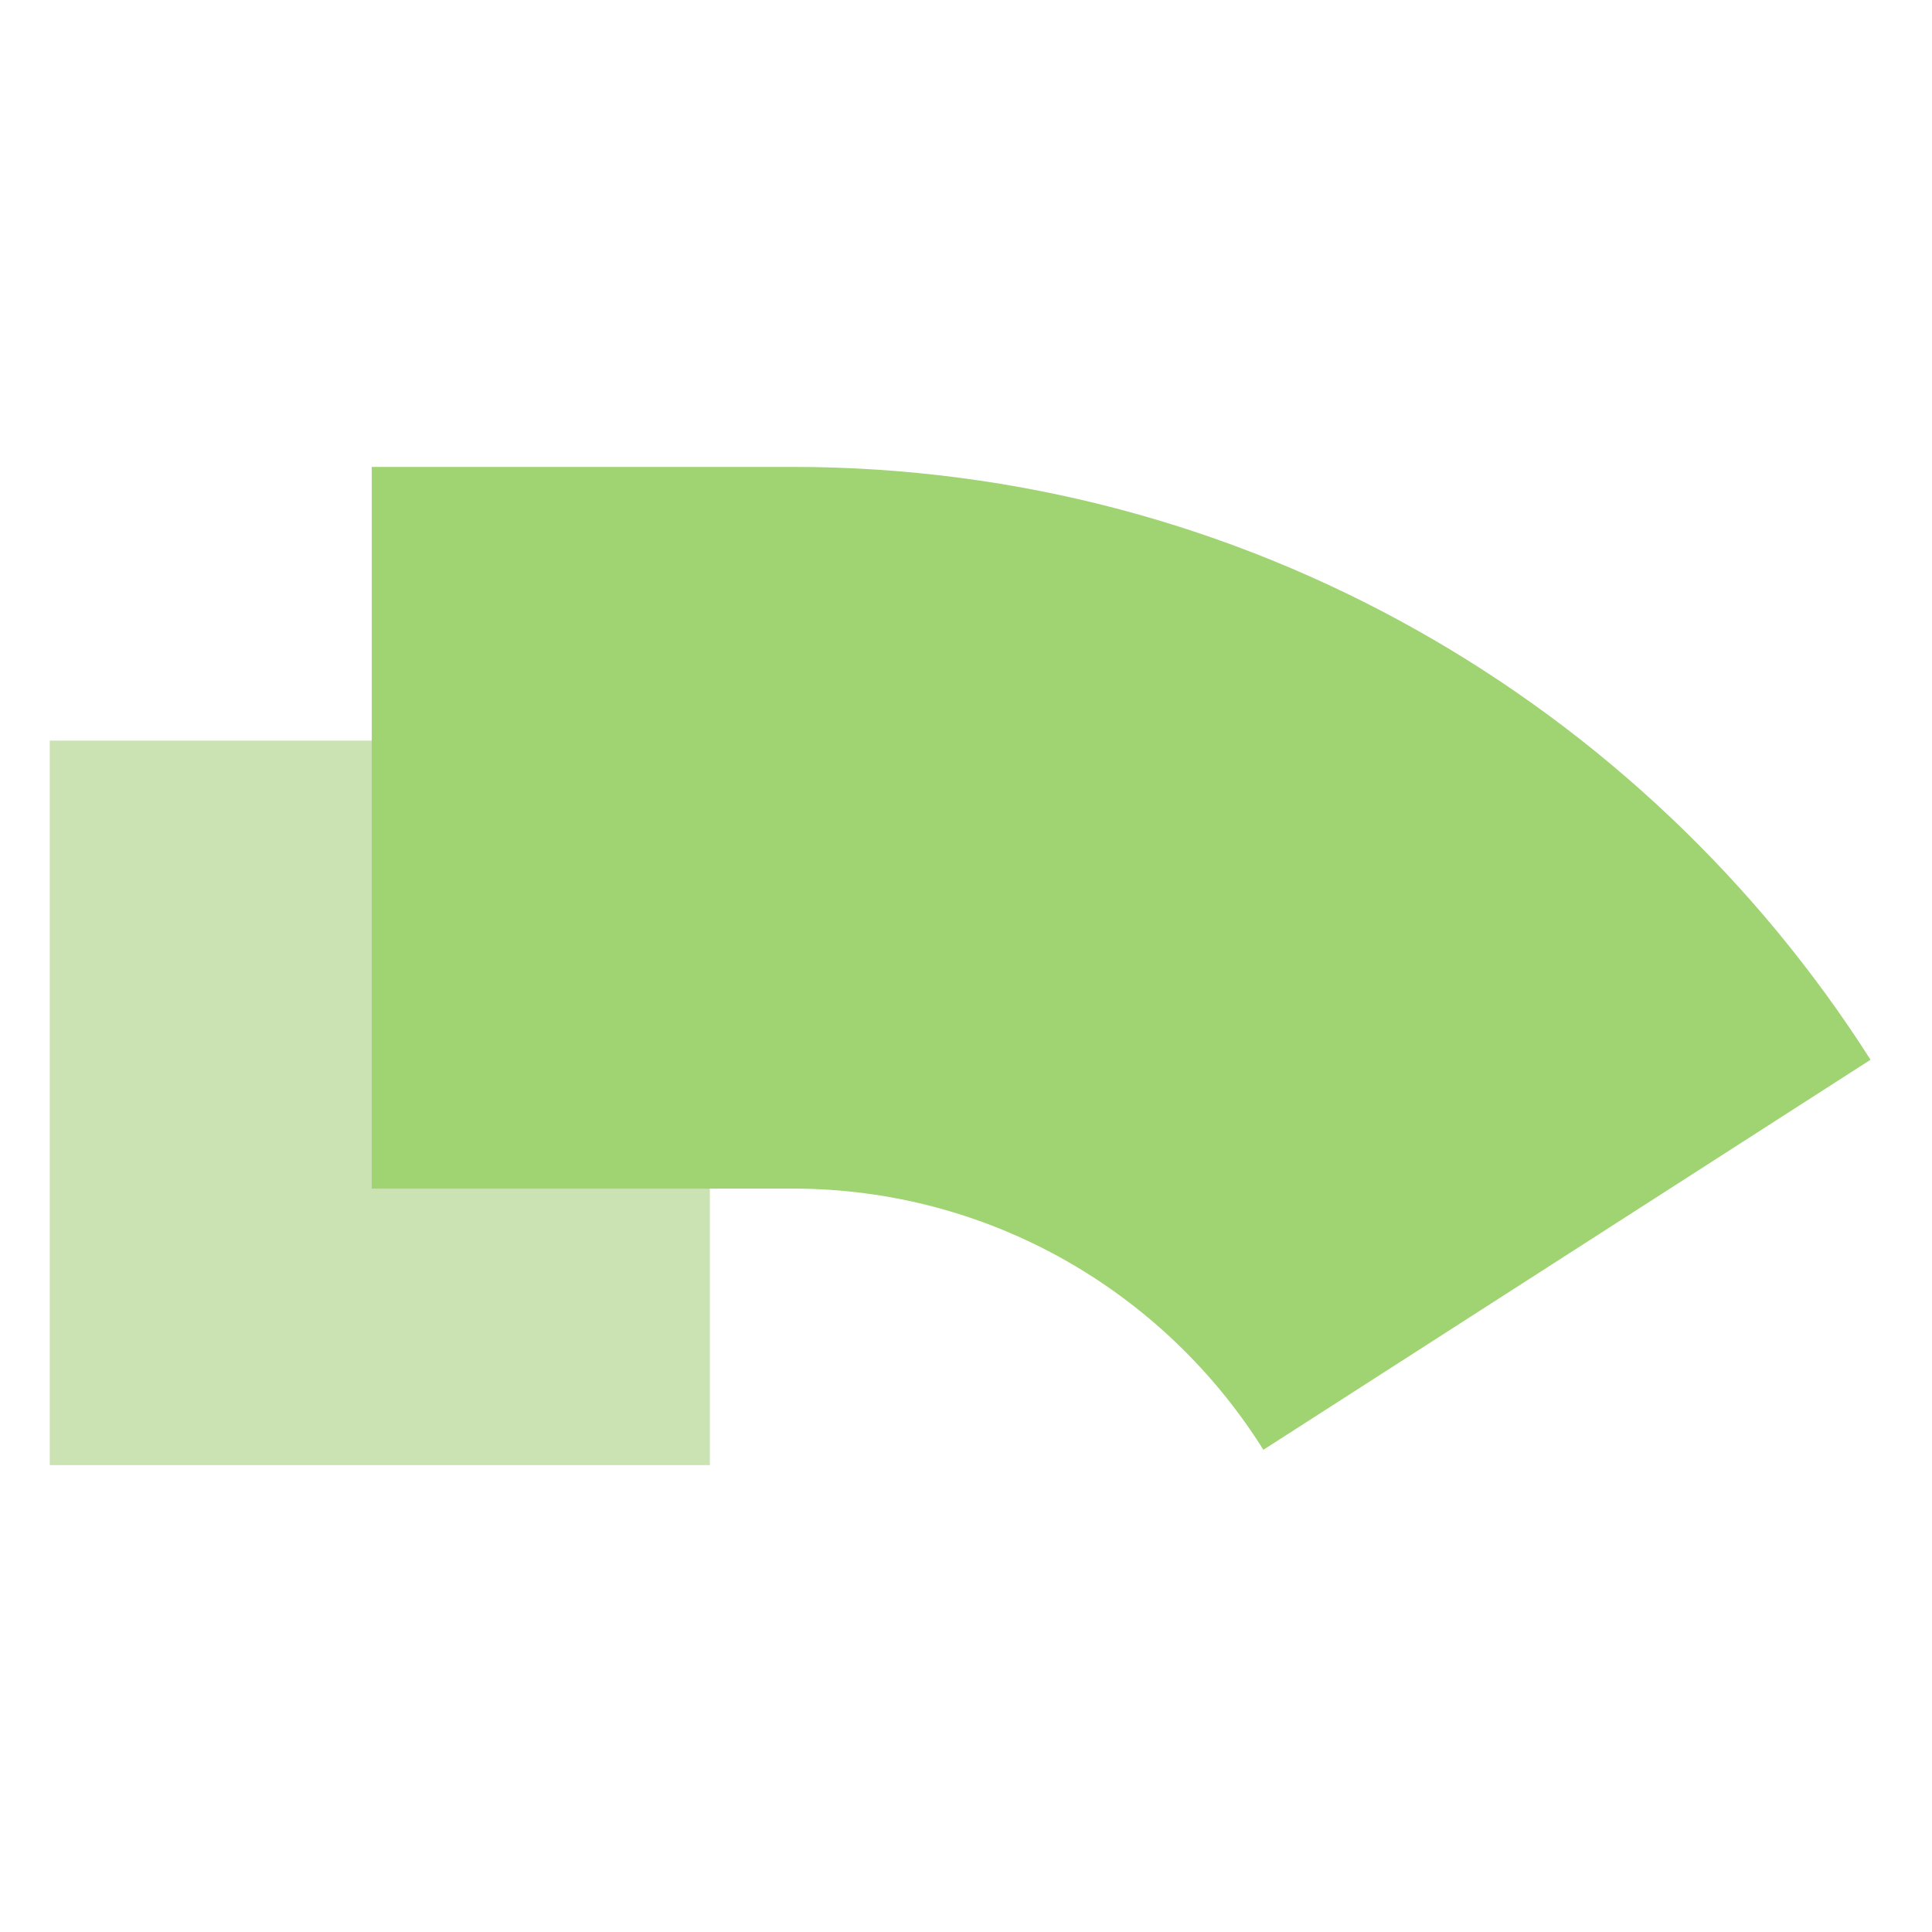
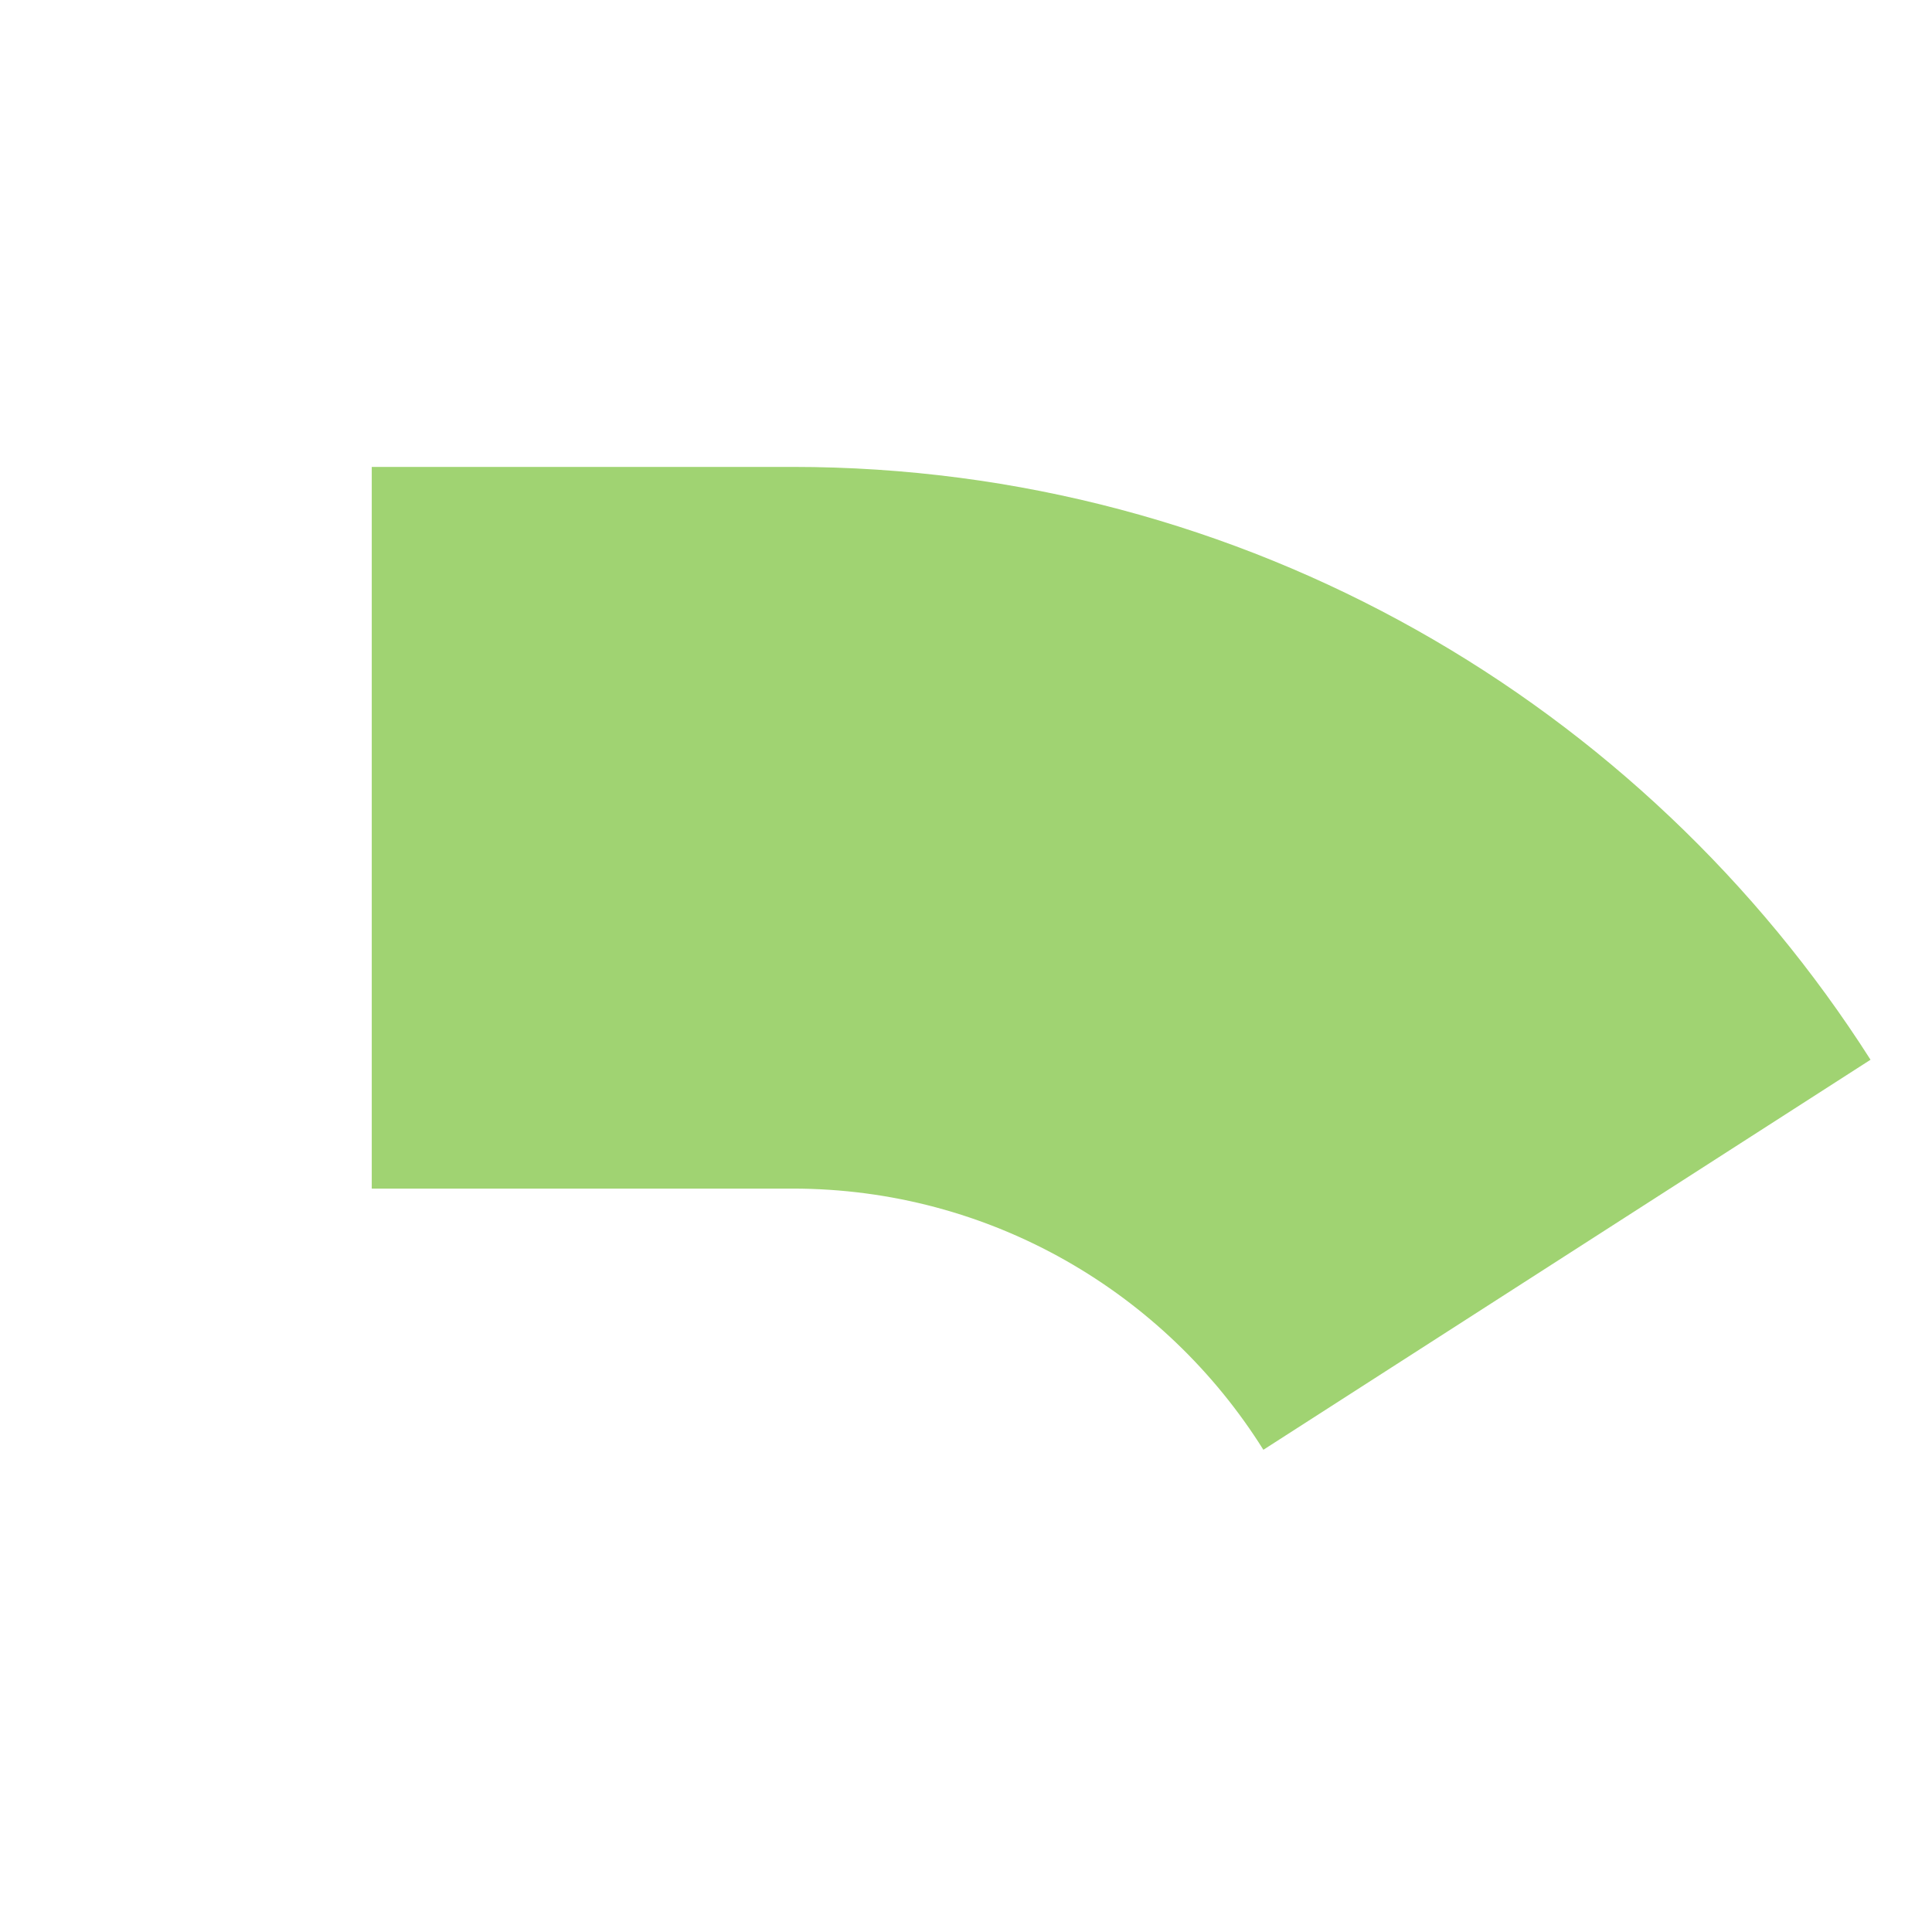
<svg xmlns="http://www.w3.org/2000/svg" width="150" height="150" viewBox="0 0 150 150" fill="none">
-   <path d="M3.864 113.75L55.114 113.75L55.114 57.5L3.864 57.5L3.864 113.75Z" fill="#CBE2B3" />
  <path d="M98.088 112.561L145.228 82.278C127.615 54.632 96.682 36.25 61.531 36.25L28.863 36.25L28.863 92.282L61.531 92.282C76.923 92.282 90.466 100.388 98.088 112.561Z" fill="#A0D372" />
</svg>